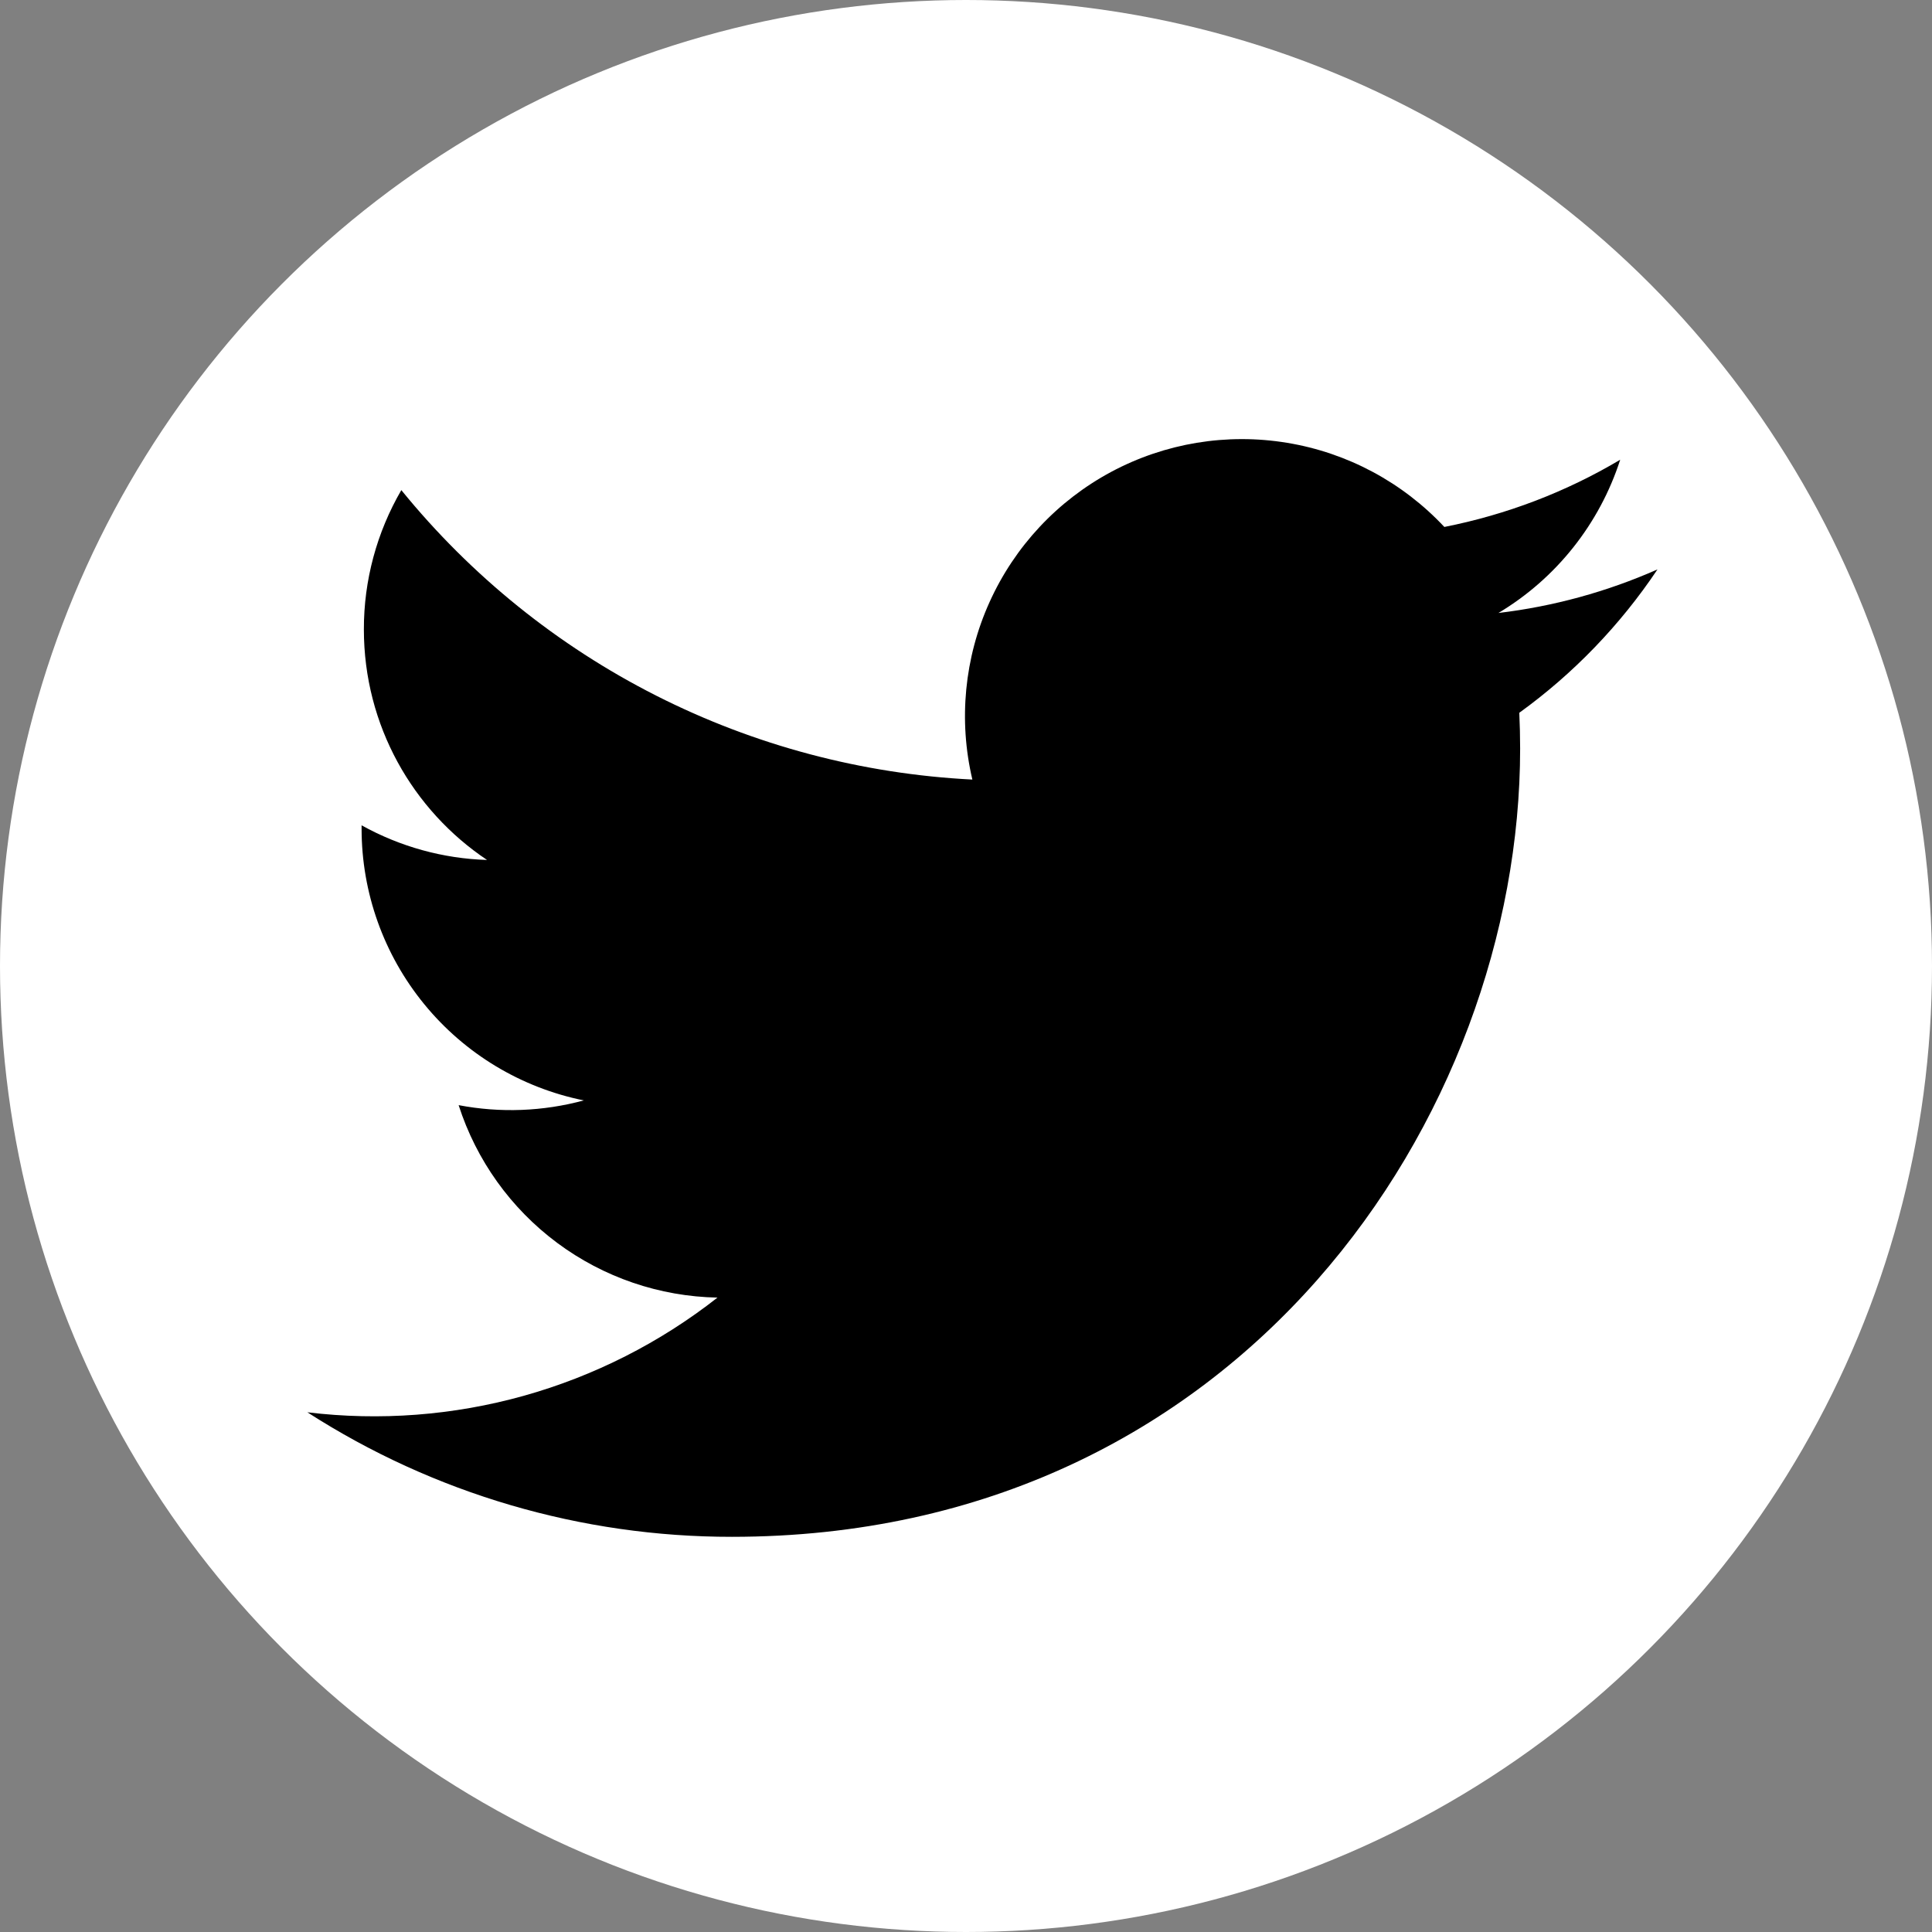
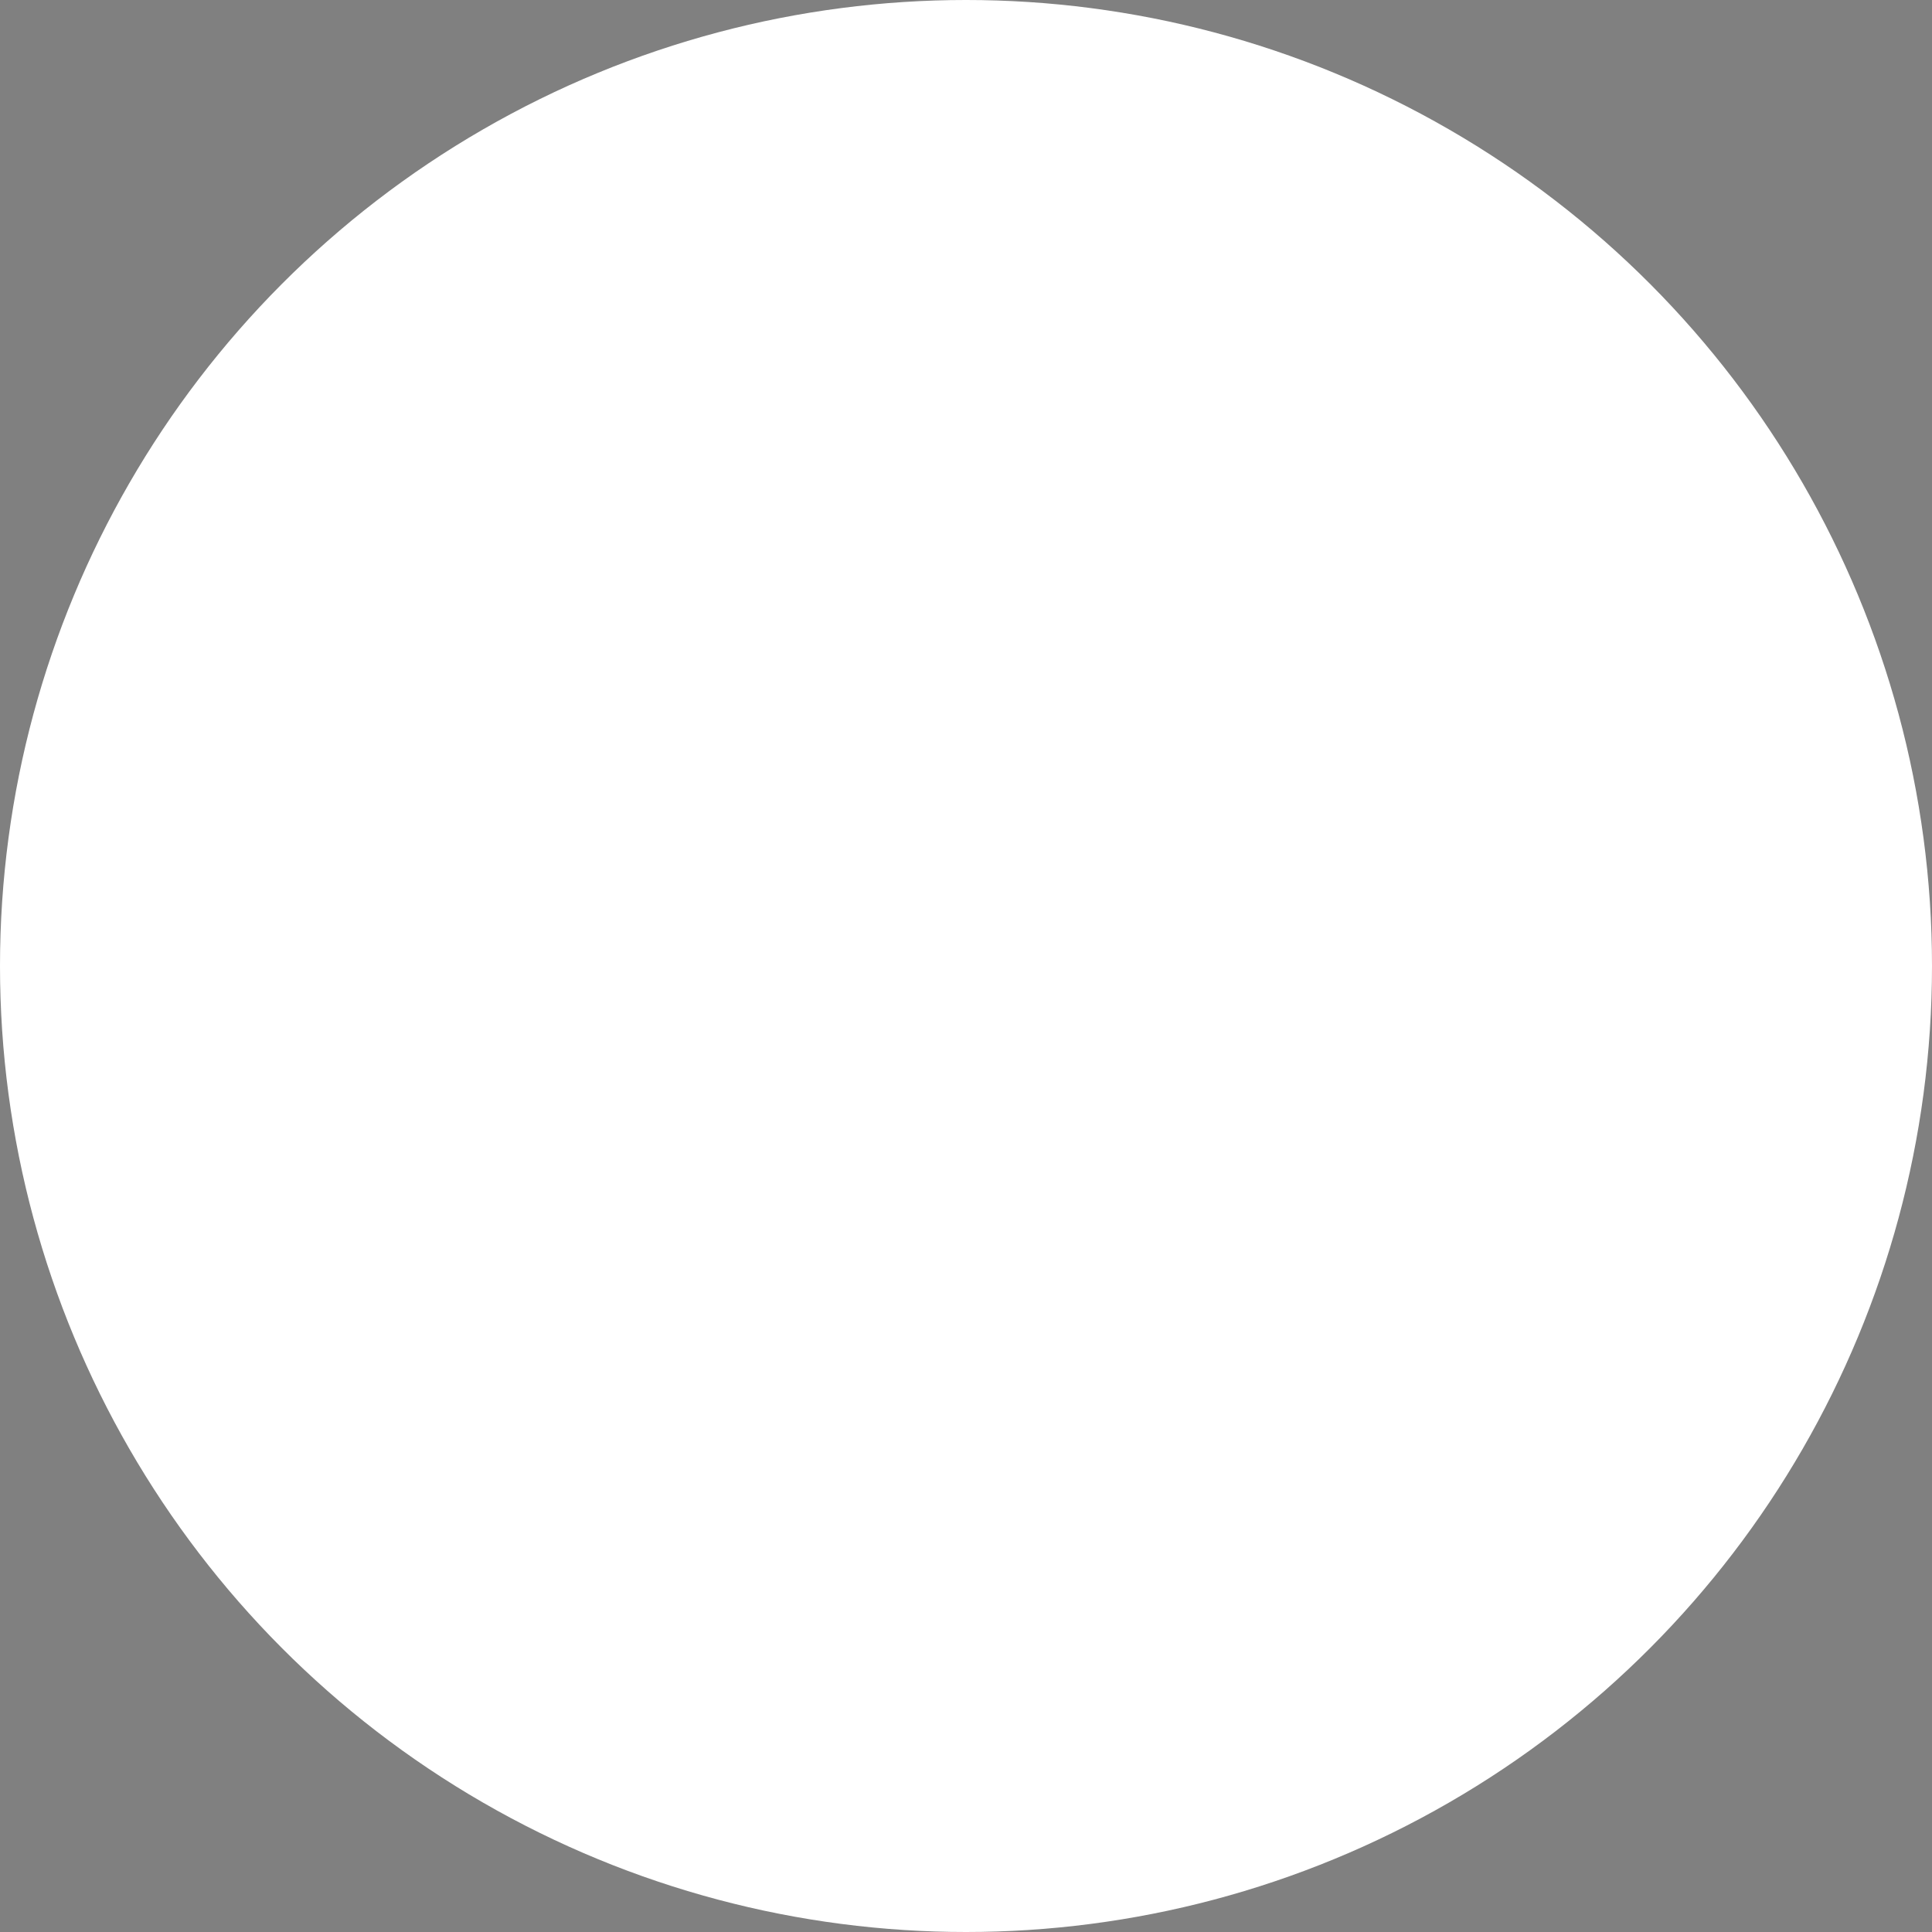
<svg xmlns="http://www.w3.org/2000/svg" width="44" height="44" viewBox="0 0 44 44" fill="none">
  <rect x="0" y="0" width="44" height="44" fill="#808080" stroke="none" />
  <circle cx="22" cy="22" r="22" fill="white" />
-   <path d="M37.748 12.968C36.597 13.477 35.376 13.812 34.126 13.96C35.443 13.172 36.428 11.931 36.899 10.47C35.662 11.206 34.306 11.722 32.894 12.001C31.944 10.985 30.686 10.311 29.314 10.085C27.942 9.858 26.534 10.09 25.308 10.746C24.082 11.403 23.108 12.445 22.536 13.713C21.963 14.98 21.826 16.401 22.145 17.754C19.636 17.628 17.182 16.977 14.941 15.841C12.701 14.706 10.725 13.111 9.14 11.162C8.58 12.125 8.285 13.22 8.287 14.334C8.287 16.522 9.401 18.454 11.092 19.585C10.091 19.554 9.111 19.283 8.235 18.796V18.873C8.235 20.33 8.739 21.742 9.662 22.87C10.584 23.998 11.868 24.772 13.296 25.061C12.367 25.313 11.392 25.35 10.445 25.169C10.848 26.424 11.633 27.52 12.69 28.306C13.747 29.092 15.023 29.527 16.34 29.552C15.031 30.579 13.533 31.339 11.93 31.788C10.328 32.236 8.652 32.364 7 32.164C9.884 34.019 13.241 35.003 16.669 35C28.275 35 34.62 25.387 34.62 17.05C34.62 16.778 34.613 16.503 34.601 16.233C35.836 15.341 36.901 14.234 37.748 12.968Z" fill="black" />
</svg>